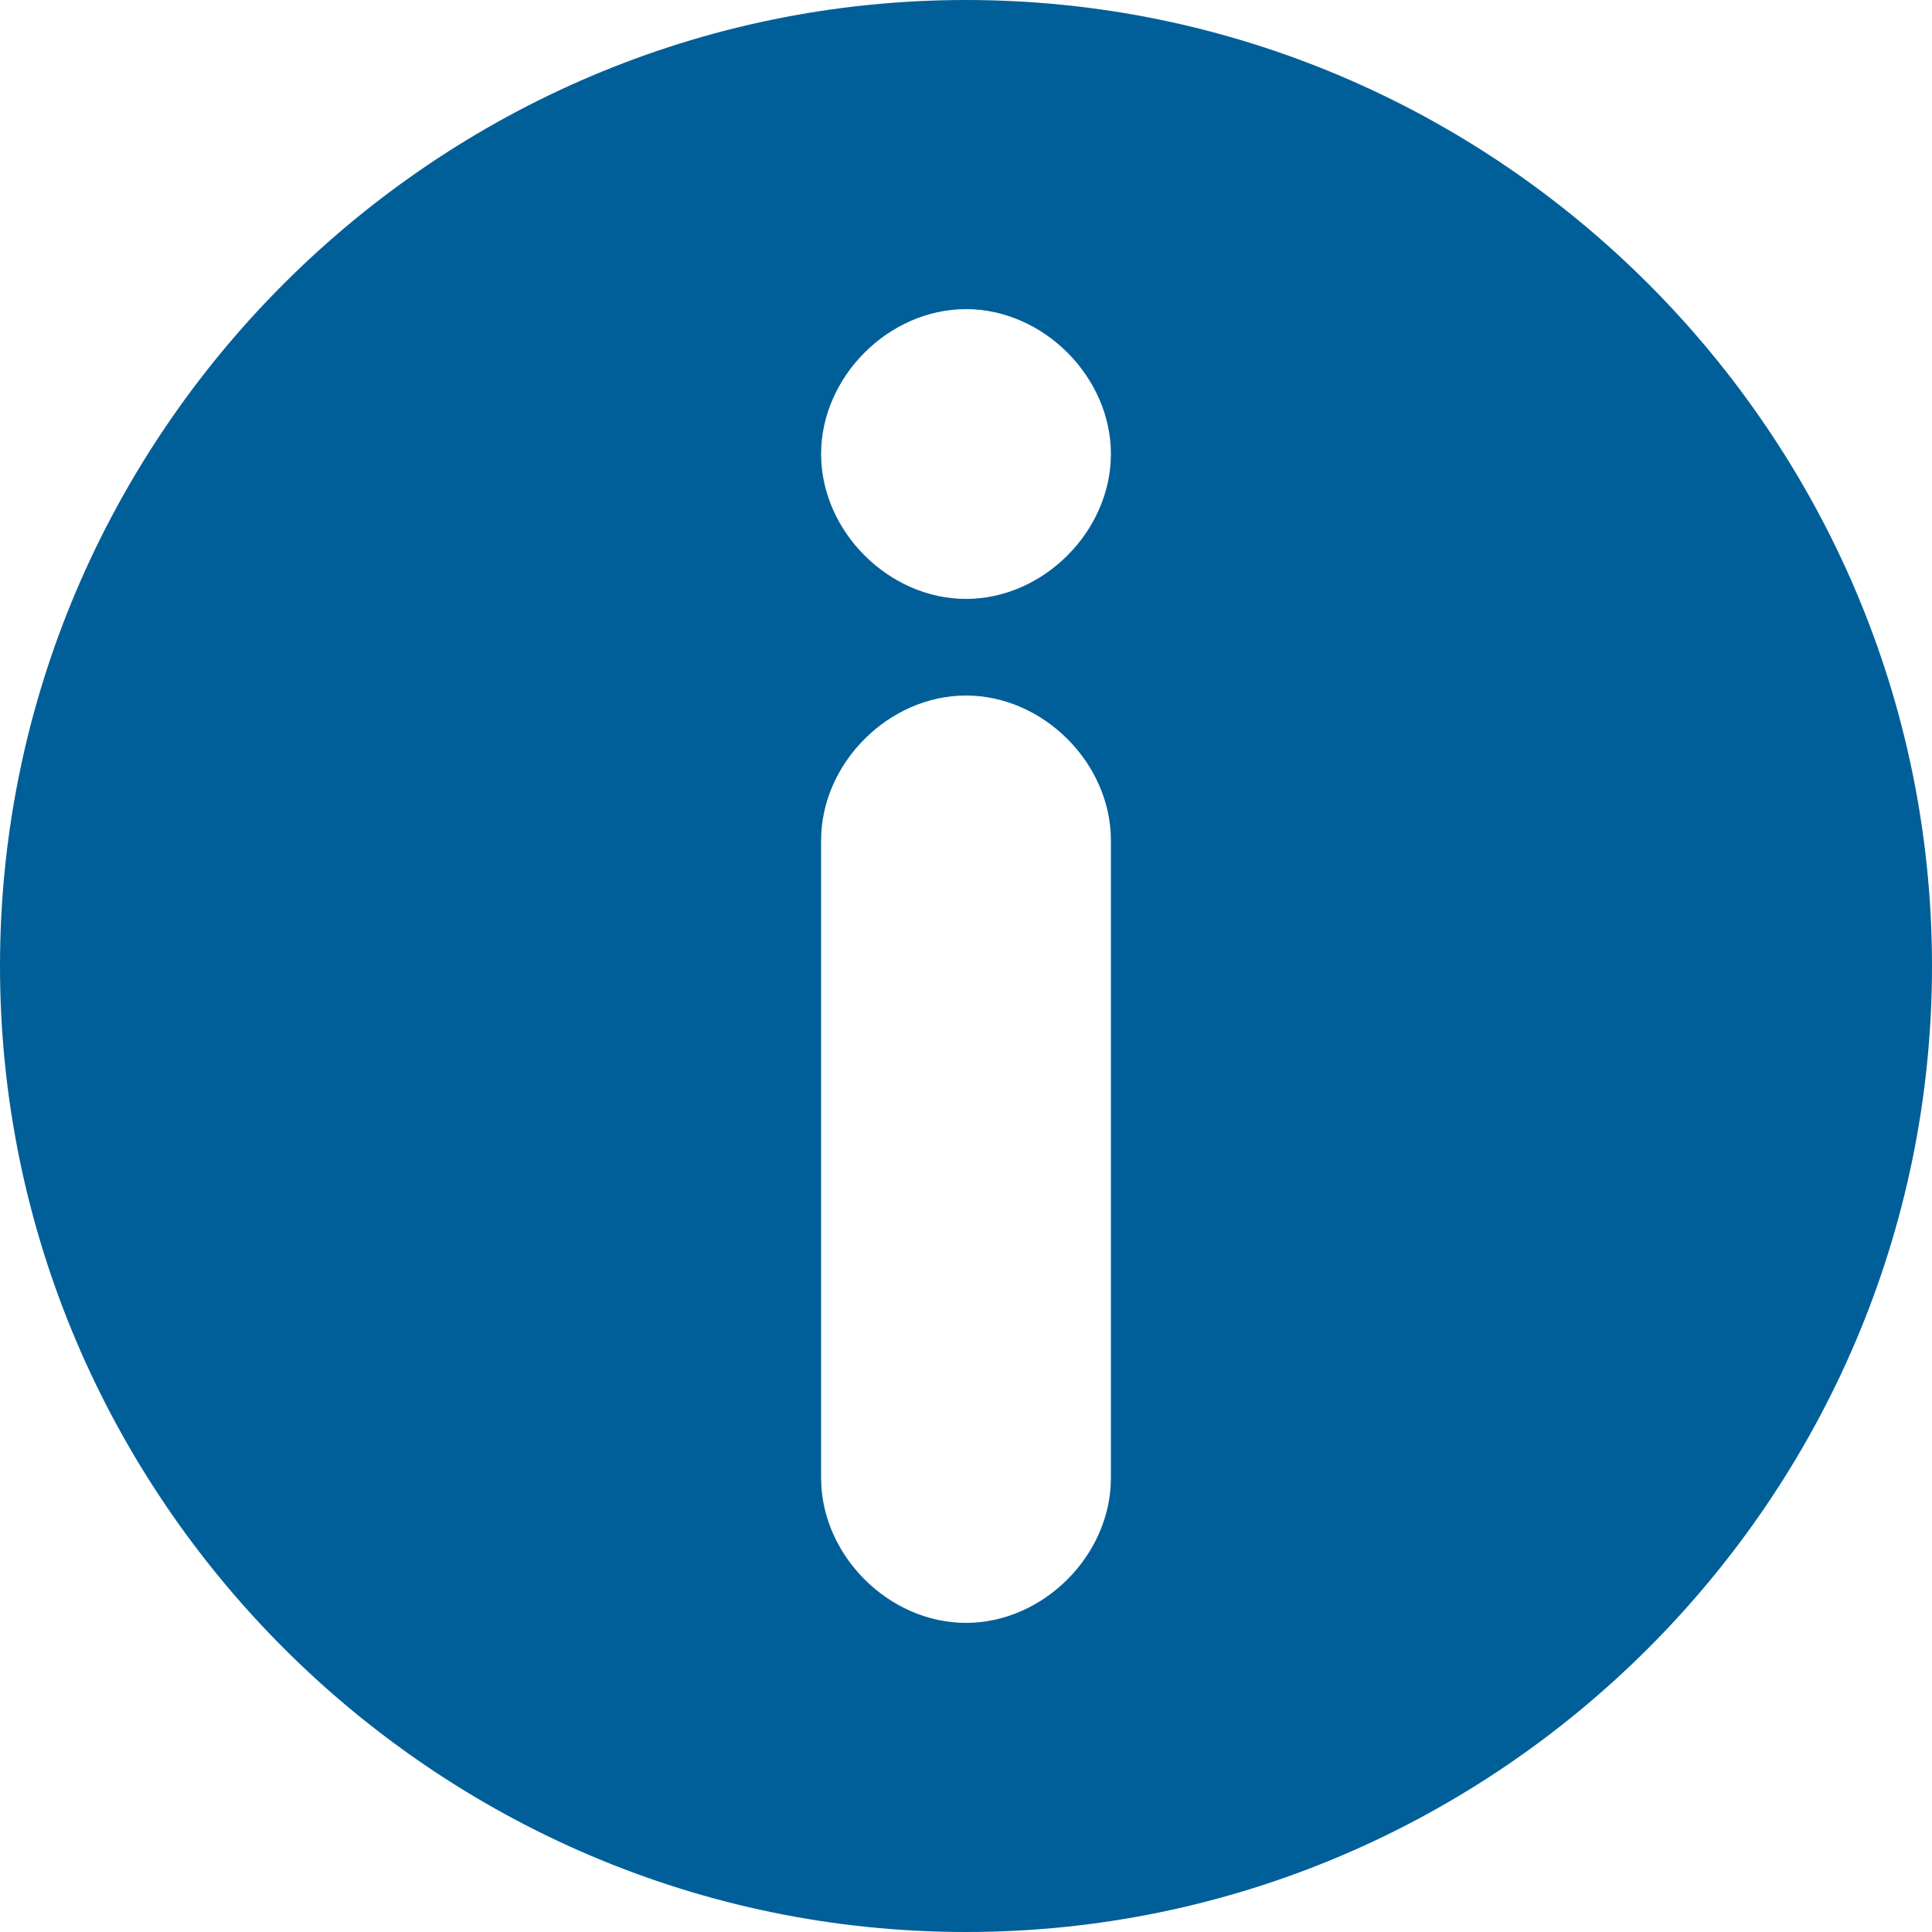
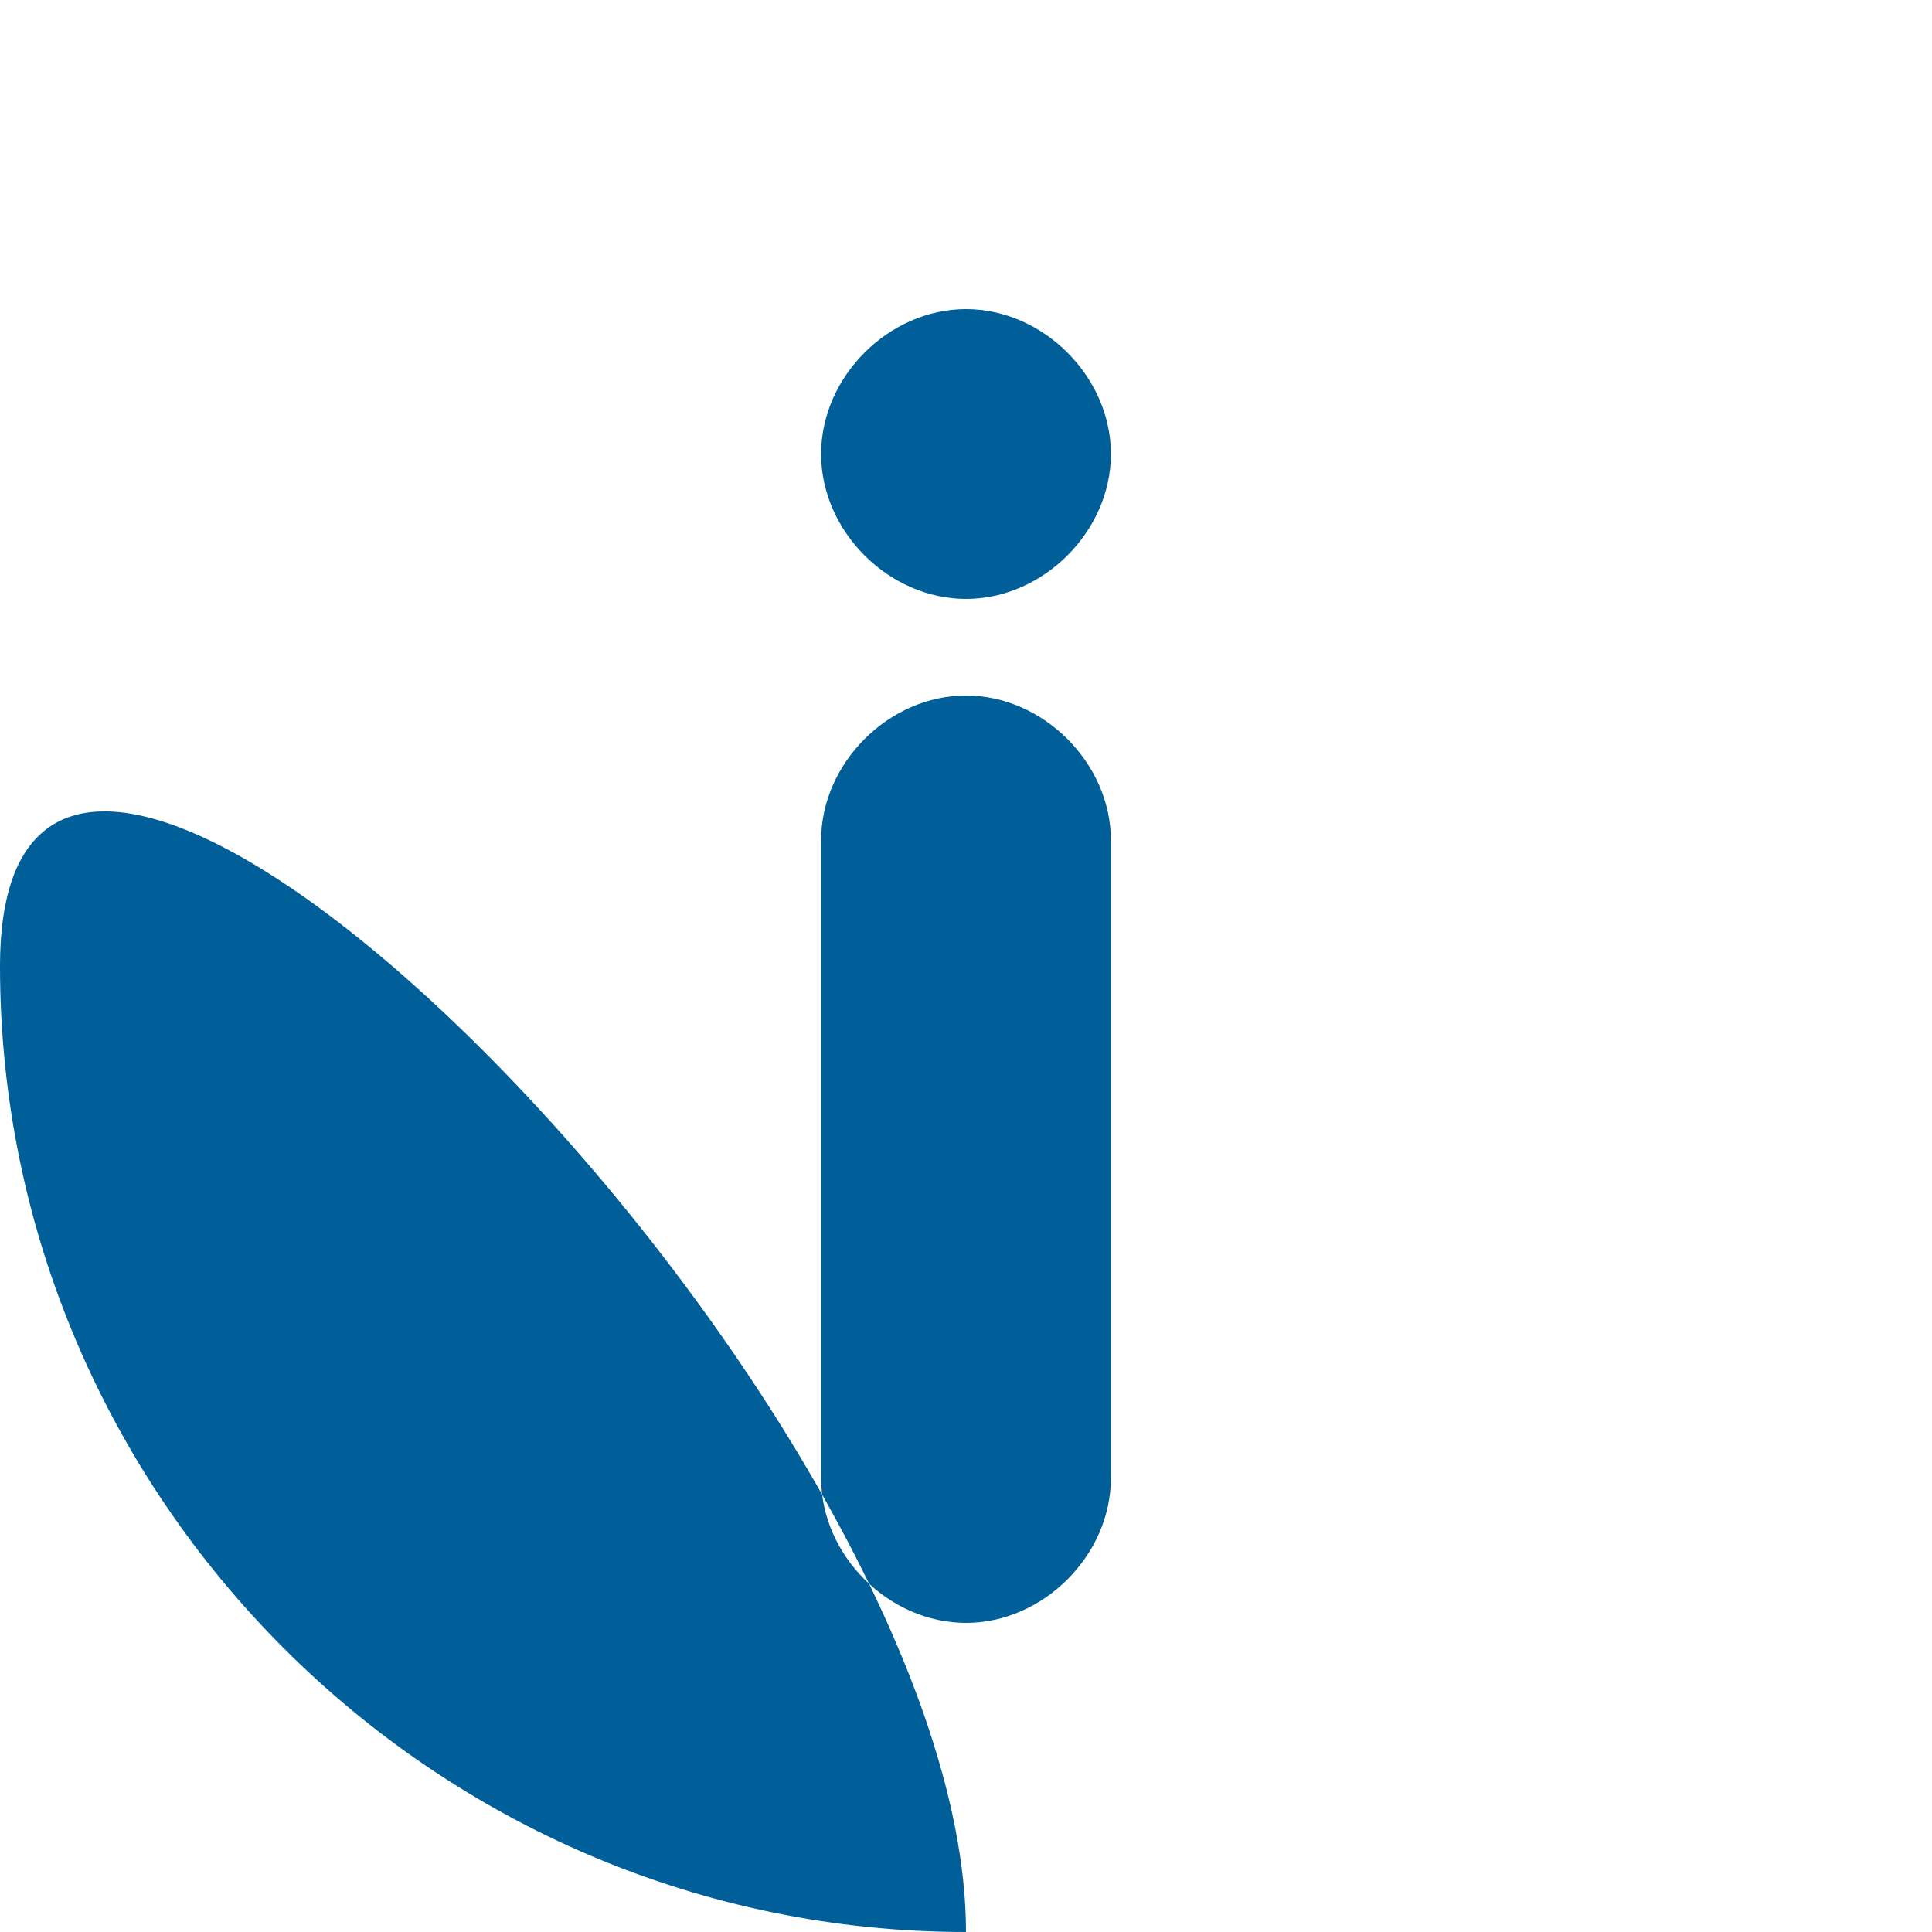
<svg xmlns="http://www.w3.org/2000/svg" version="1.1" id="Capa_1" x="0px" y="0px" viewBox="0 0 20 20" style="enable-background:new 0 0 20 20;" xml:space="preserve">
  <style type="text/css">
	.st0{fill:#005F98;}
</style>
  <g>
    <g>
-       <path class="st0" d="M10,20C4.5,20,0,15.5,0,10S4.5,0,10,0s10,4.5,10,10S15.5,20,10,20z M8.5,8.7v6.6c0,0.8,0.7,1.5,1.5,1.5    c0.8,0,1.5-0.7,1.5-1.5V8.7c0-0.8-0.7-1.5-1.5-1.5C9.2,7.2,8.5,7.9,8.5,8.7z M10,6.2c0.8,0,1.5-0.7,1.5-1.5S10.8,3.2,10,3.2    S8.5,3.9,8.5,4.7S9.2,6.2,10,6.2z" />
+       <path class="st0" d="M10,20C4.5,20,0,15.5,0,10s10,4.5,10,10S15.5,20,10,20z M8.5,8.7v6.6c0,0.8,0.7,1.5,1.5,1.5    c0.8,0,1.5-0.7,1.5-1.5V8.7c0-0.8-0.7-1.5-1.5-1.5C9.2,7.2,8.5,7.9,8.5,8.7z M10,6.2c0.8,0,1.5-0.7,1.5-1.5S10.8,3.2,10,3.2    S8.5,3.9,8.5,4.7S9.2,6.2,10,6.2z" />
    </g>
  </g>
</svg>